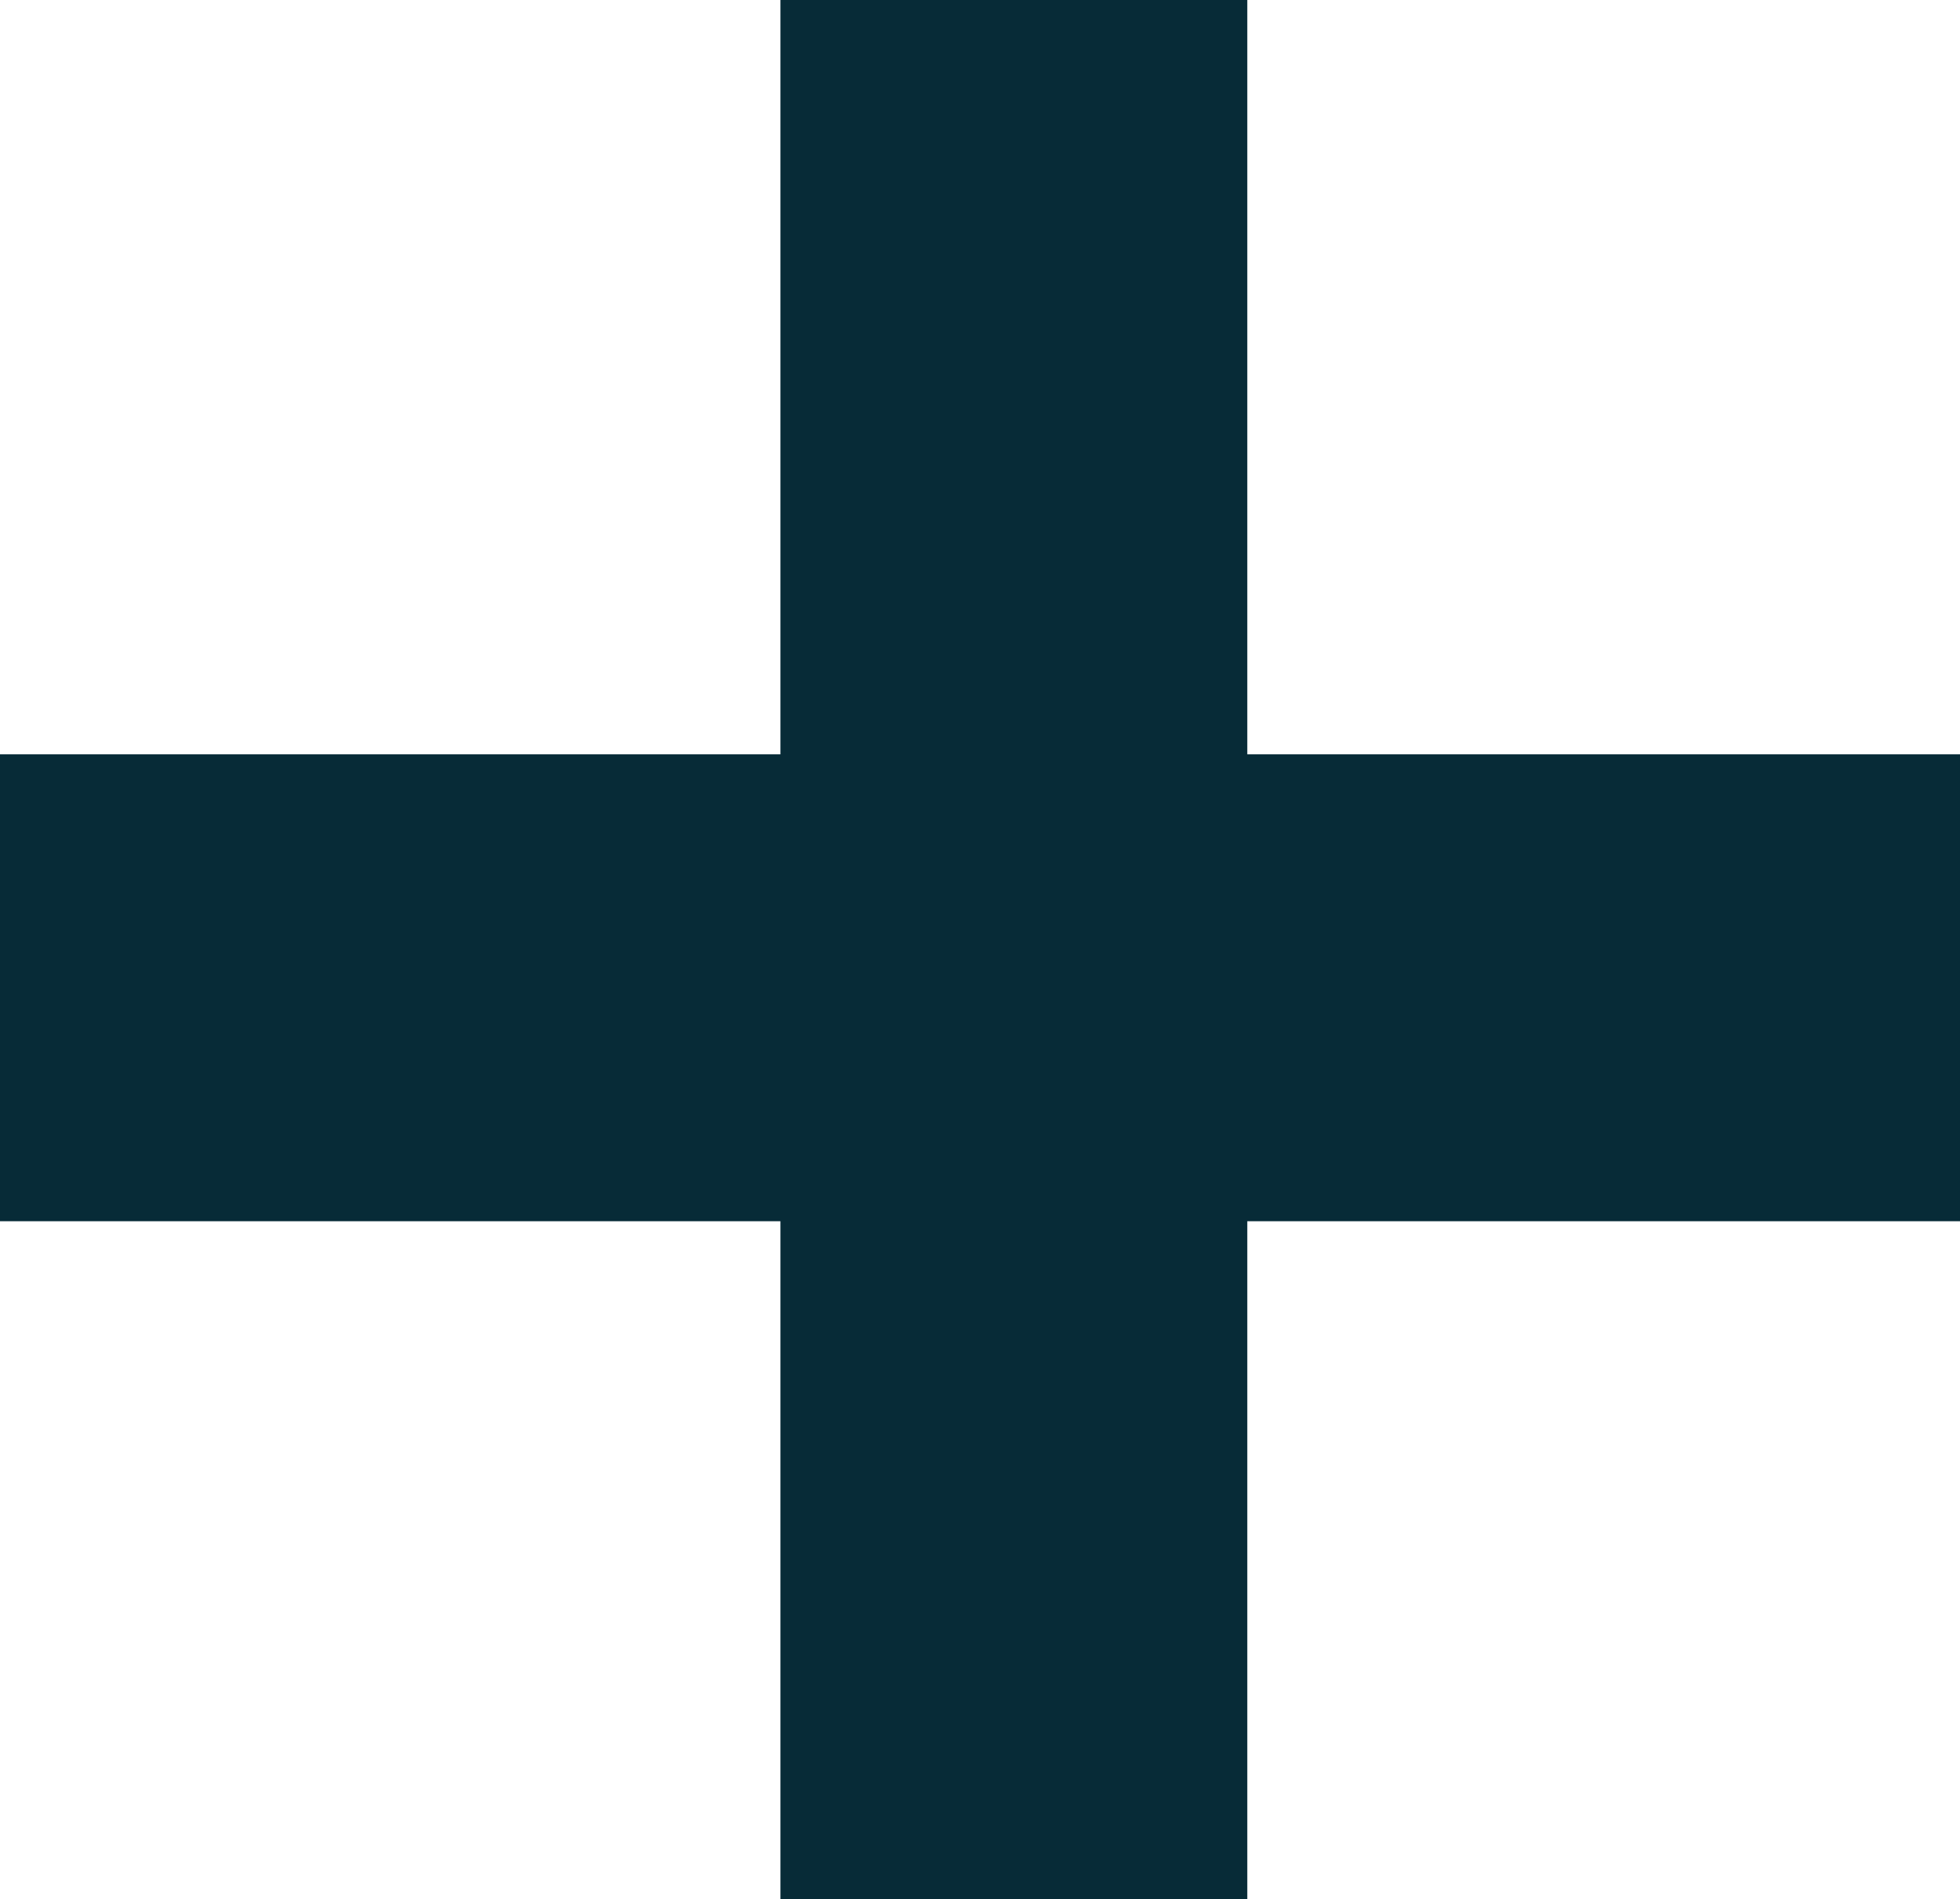
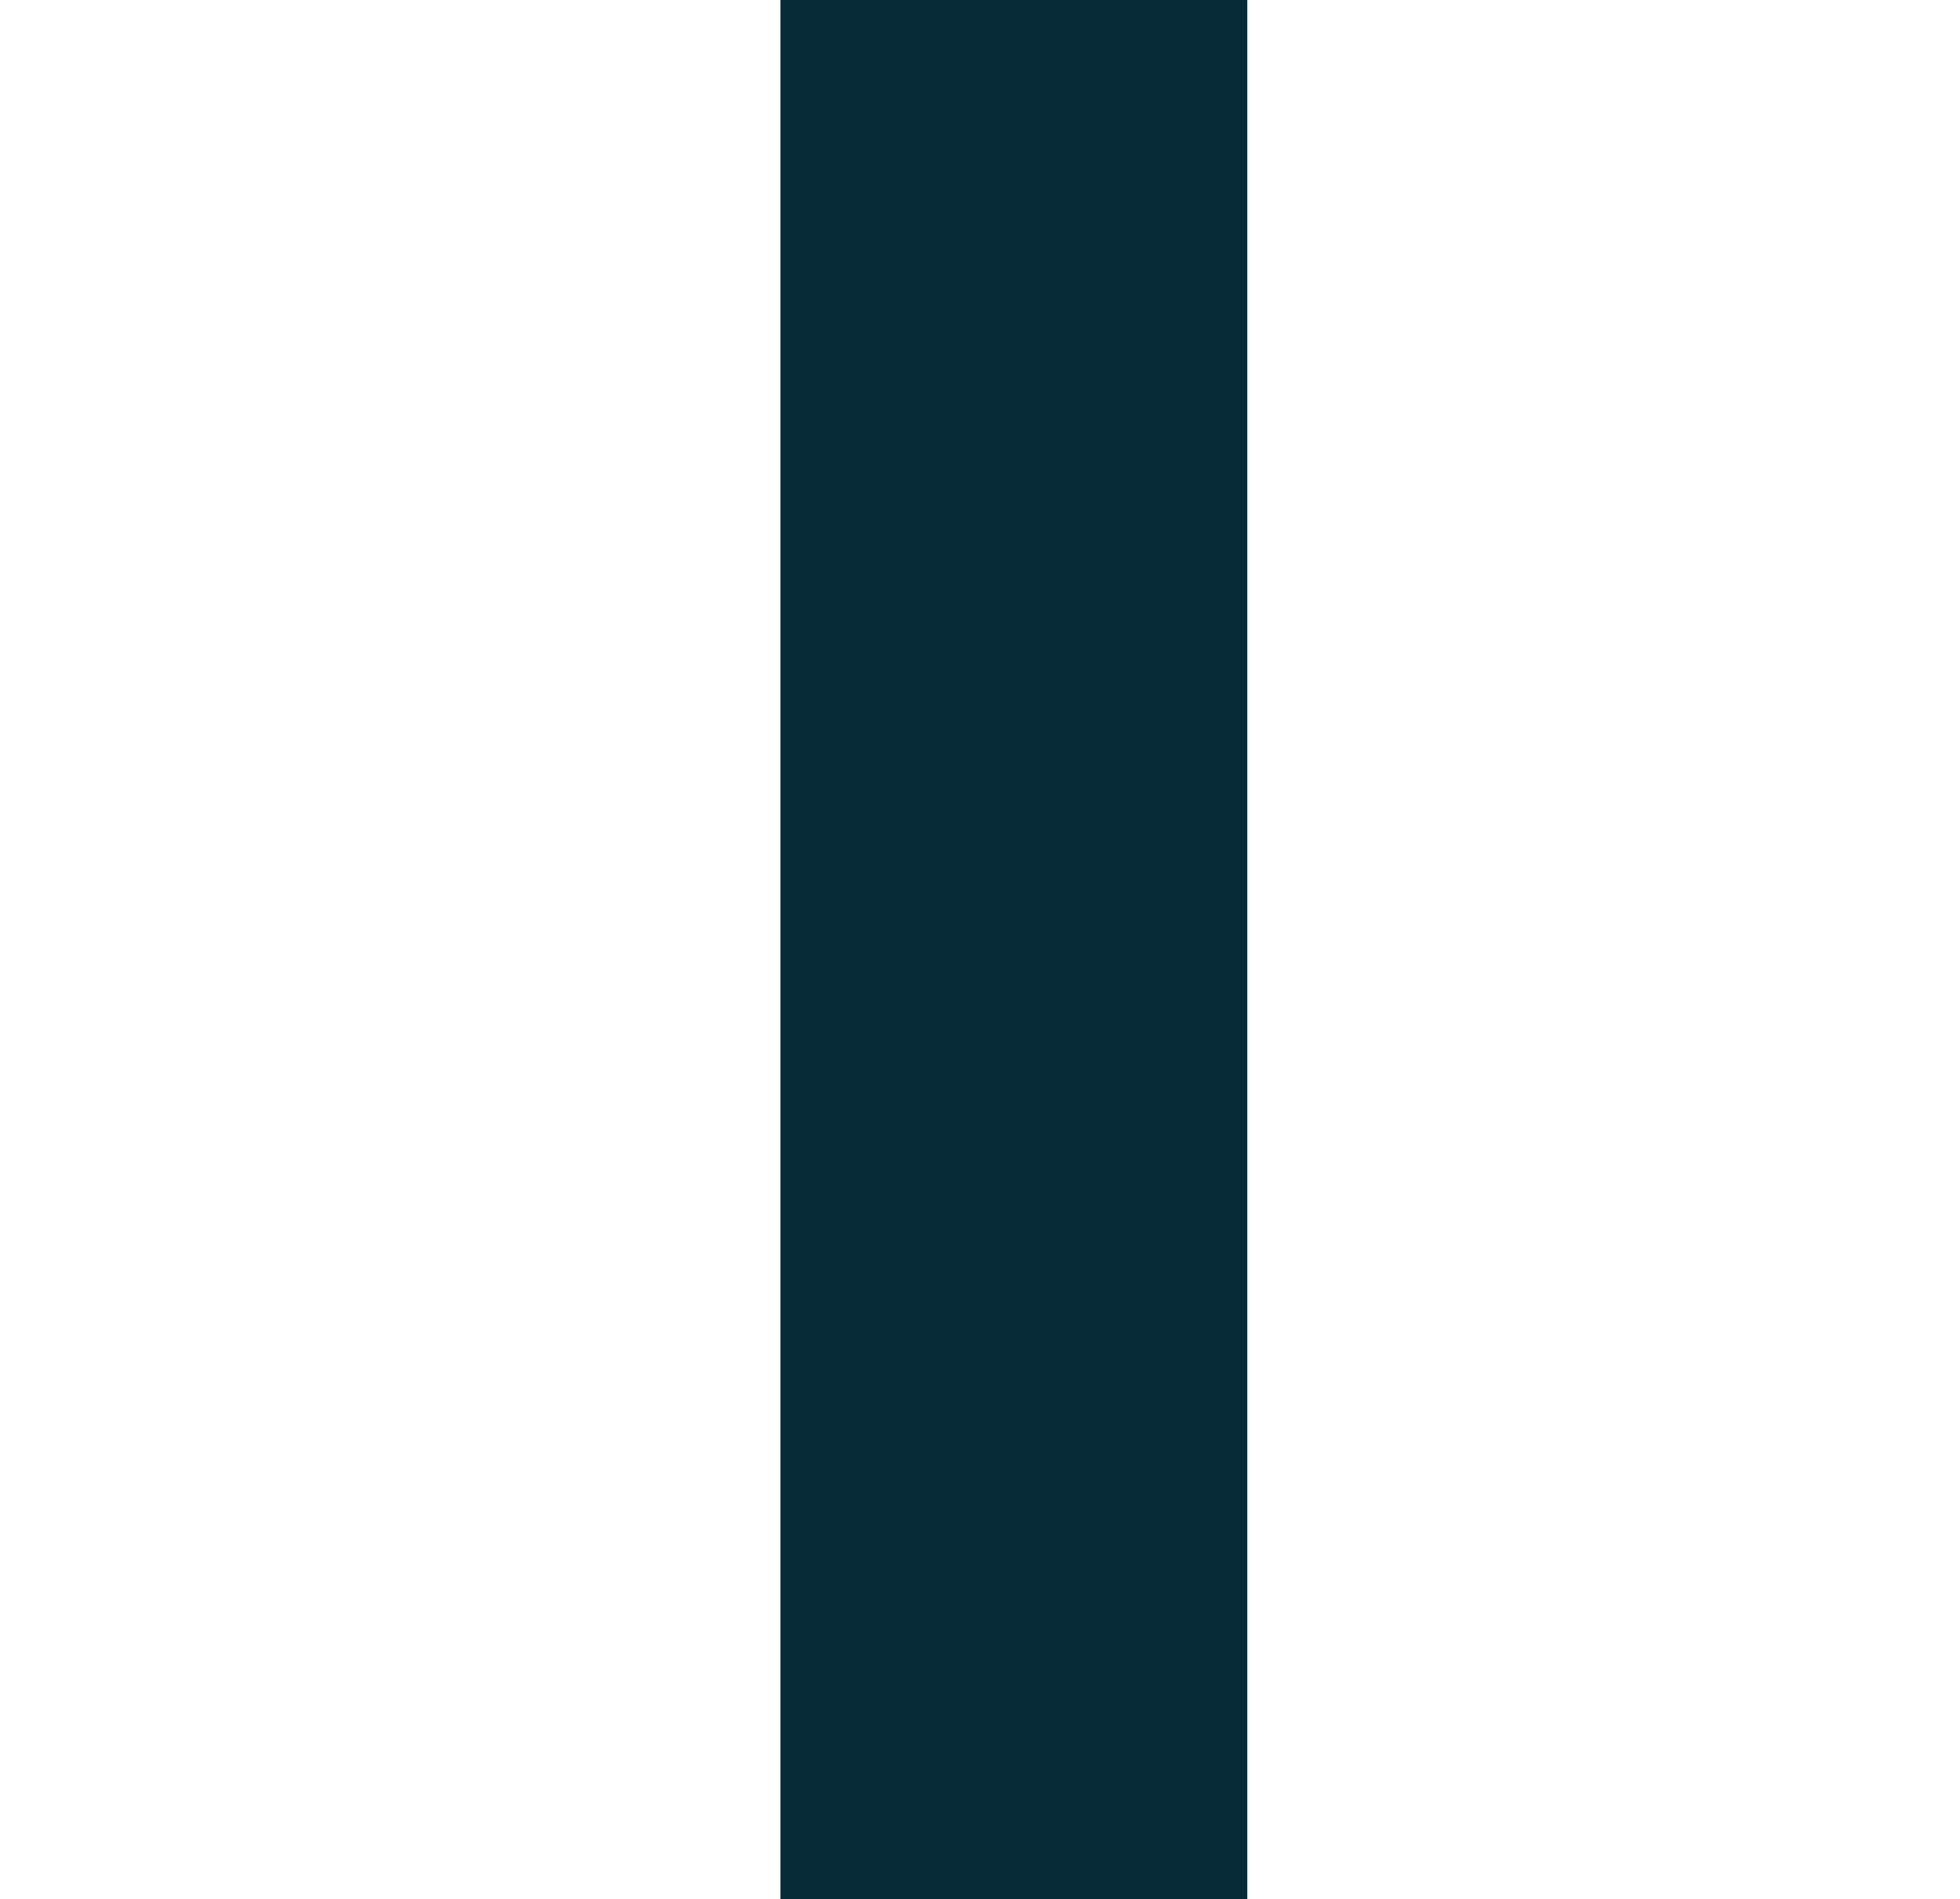
<svg xmlns="http://www.w3.org/2000/svg" width="12.595" height="12.204" viewBox="0 0 12.595 12.204">
  <g id="Group_586" data-name="Group 586" transform="translate(0 0)">
    <line id="Line_85" data-name="Line 85" y2="12.204" transform="translate(6.515 0)" fill="none" stroke="#072b37" stroke-width="3" />
-     <line id="Line_86" data-name="Line 86" x2="12.595" transform="translate(0 6.347)" fill="none" stroke="#072b37" stroke-width="3" />
  </g>
</svg>